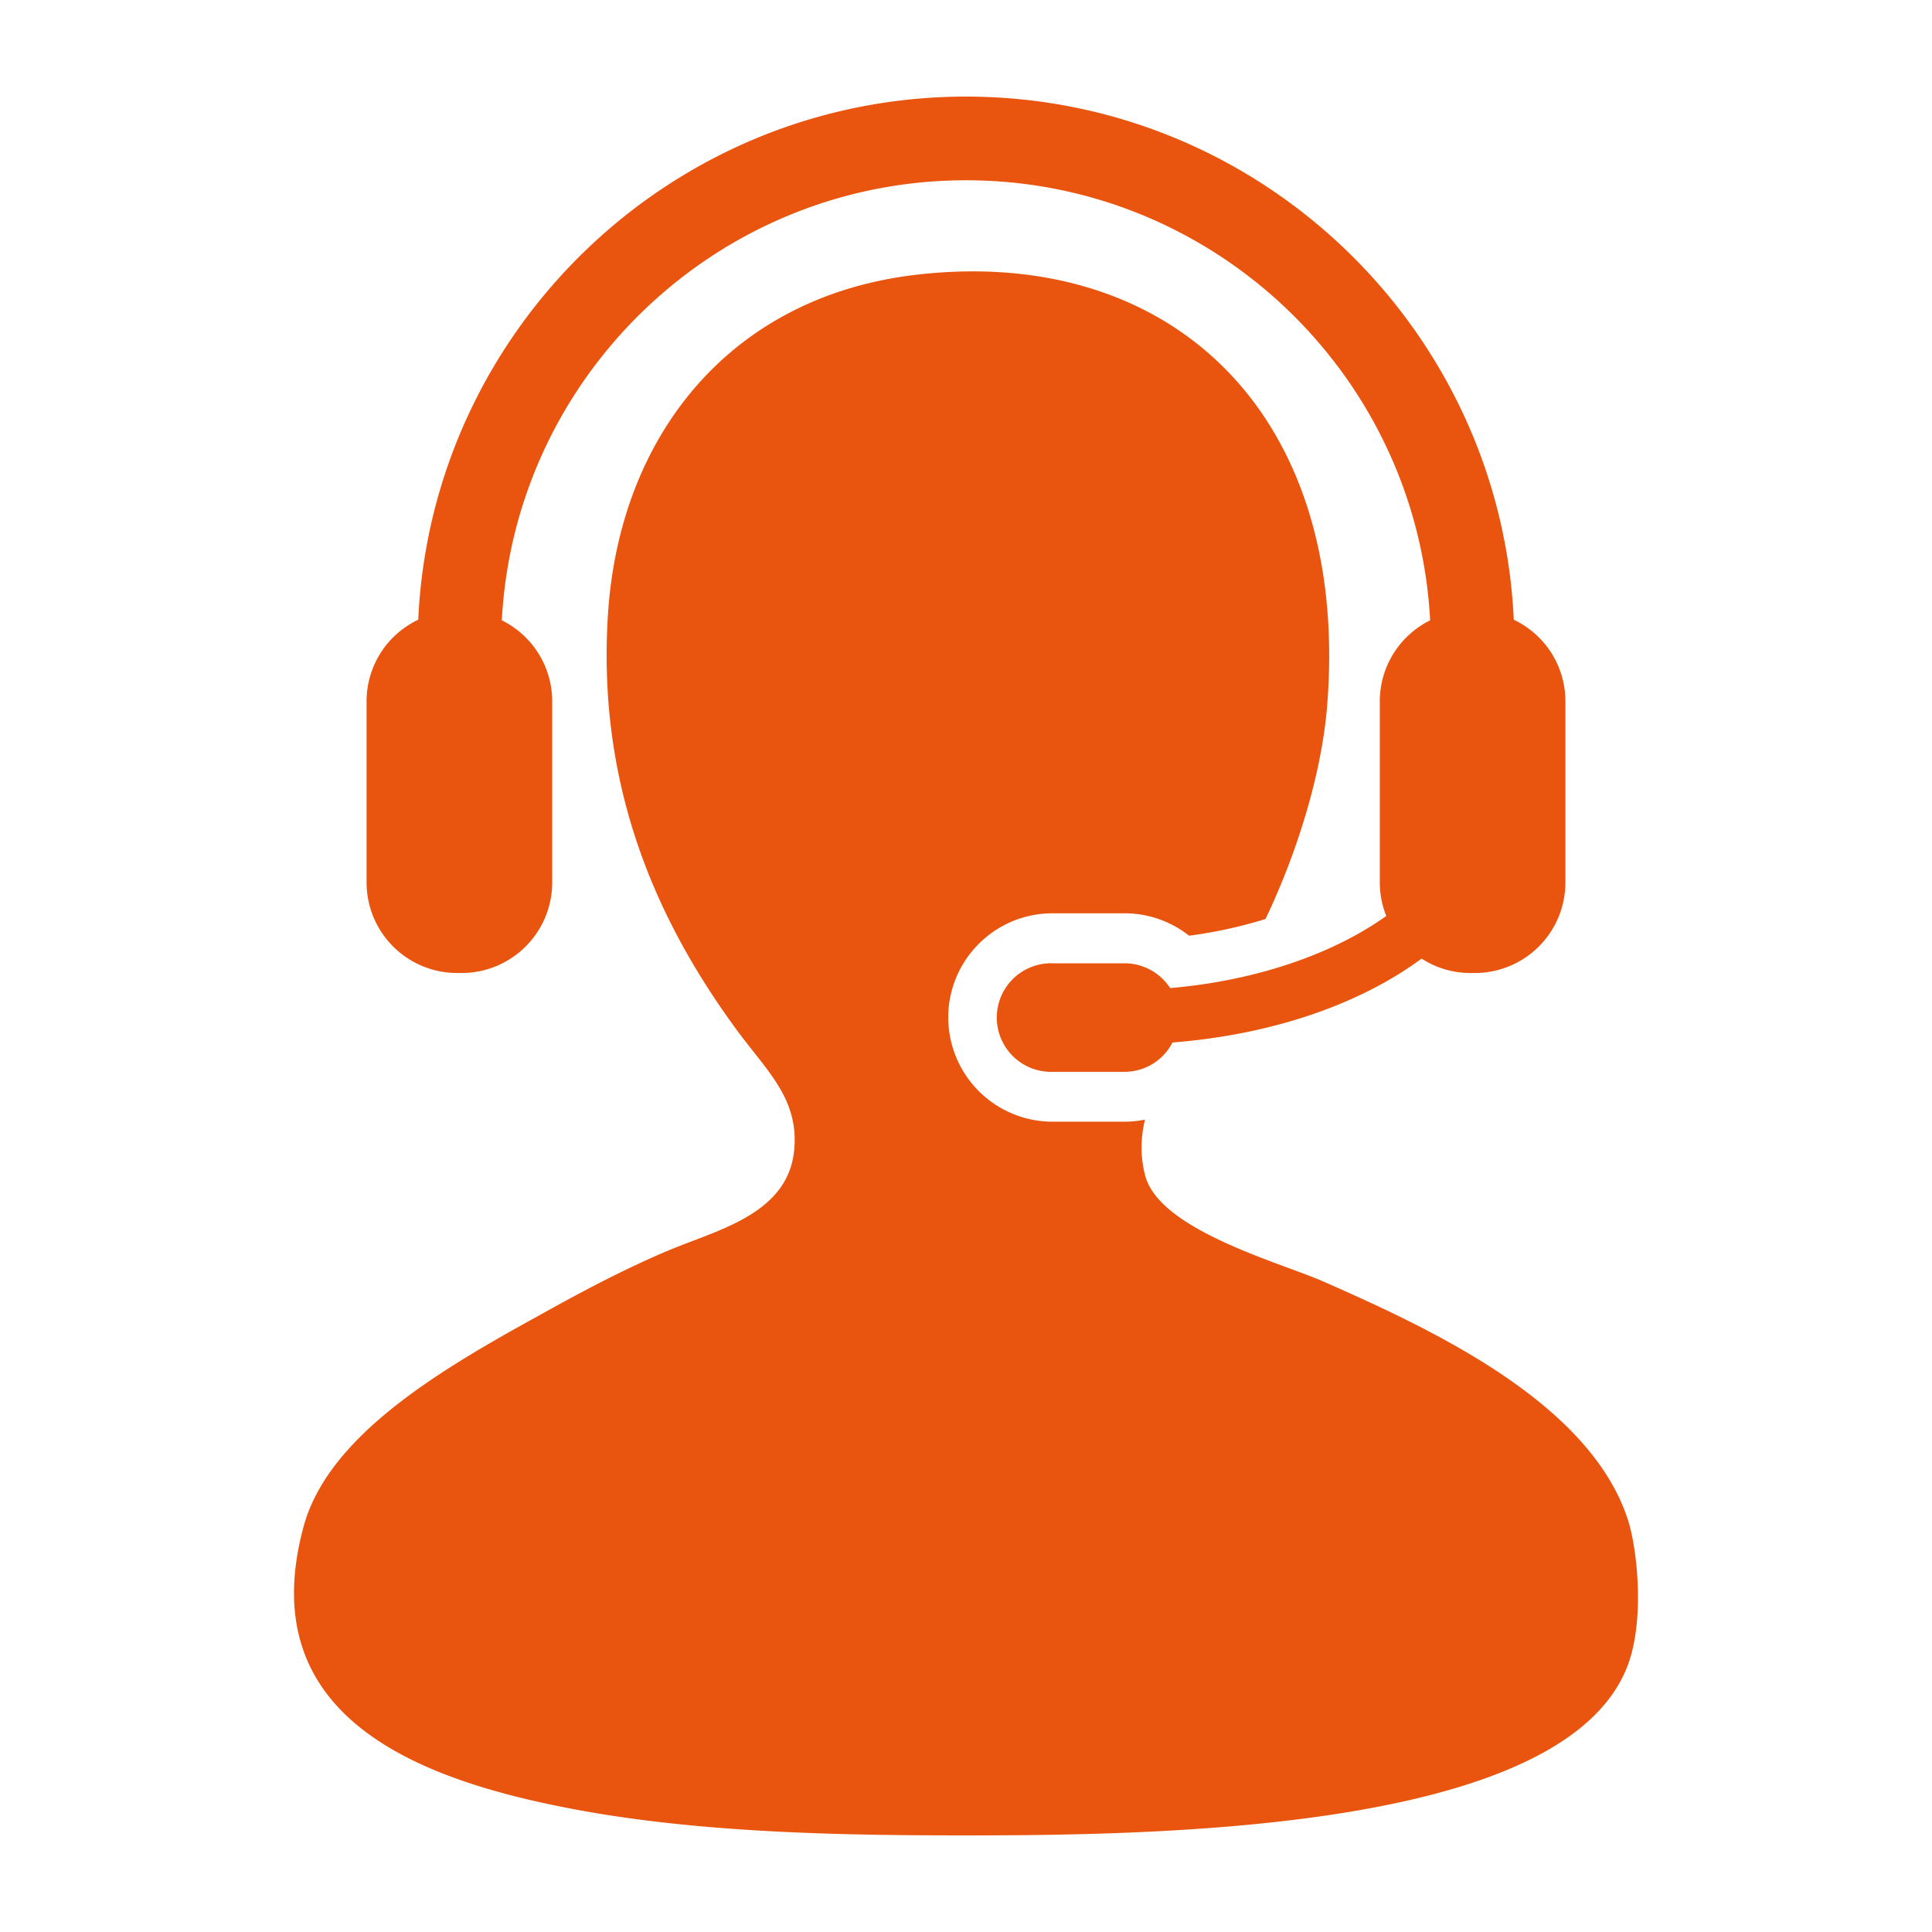
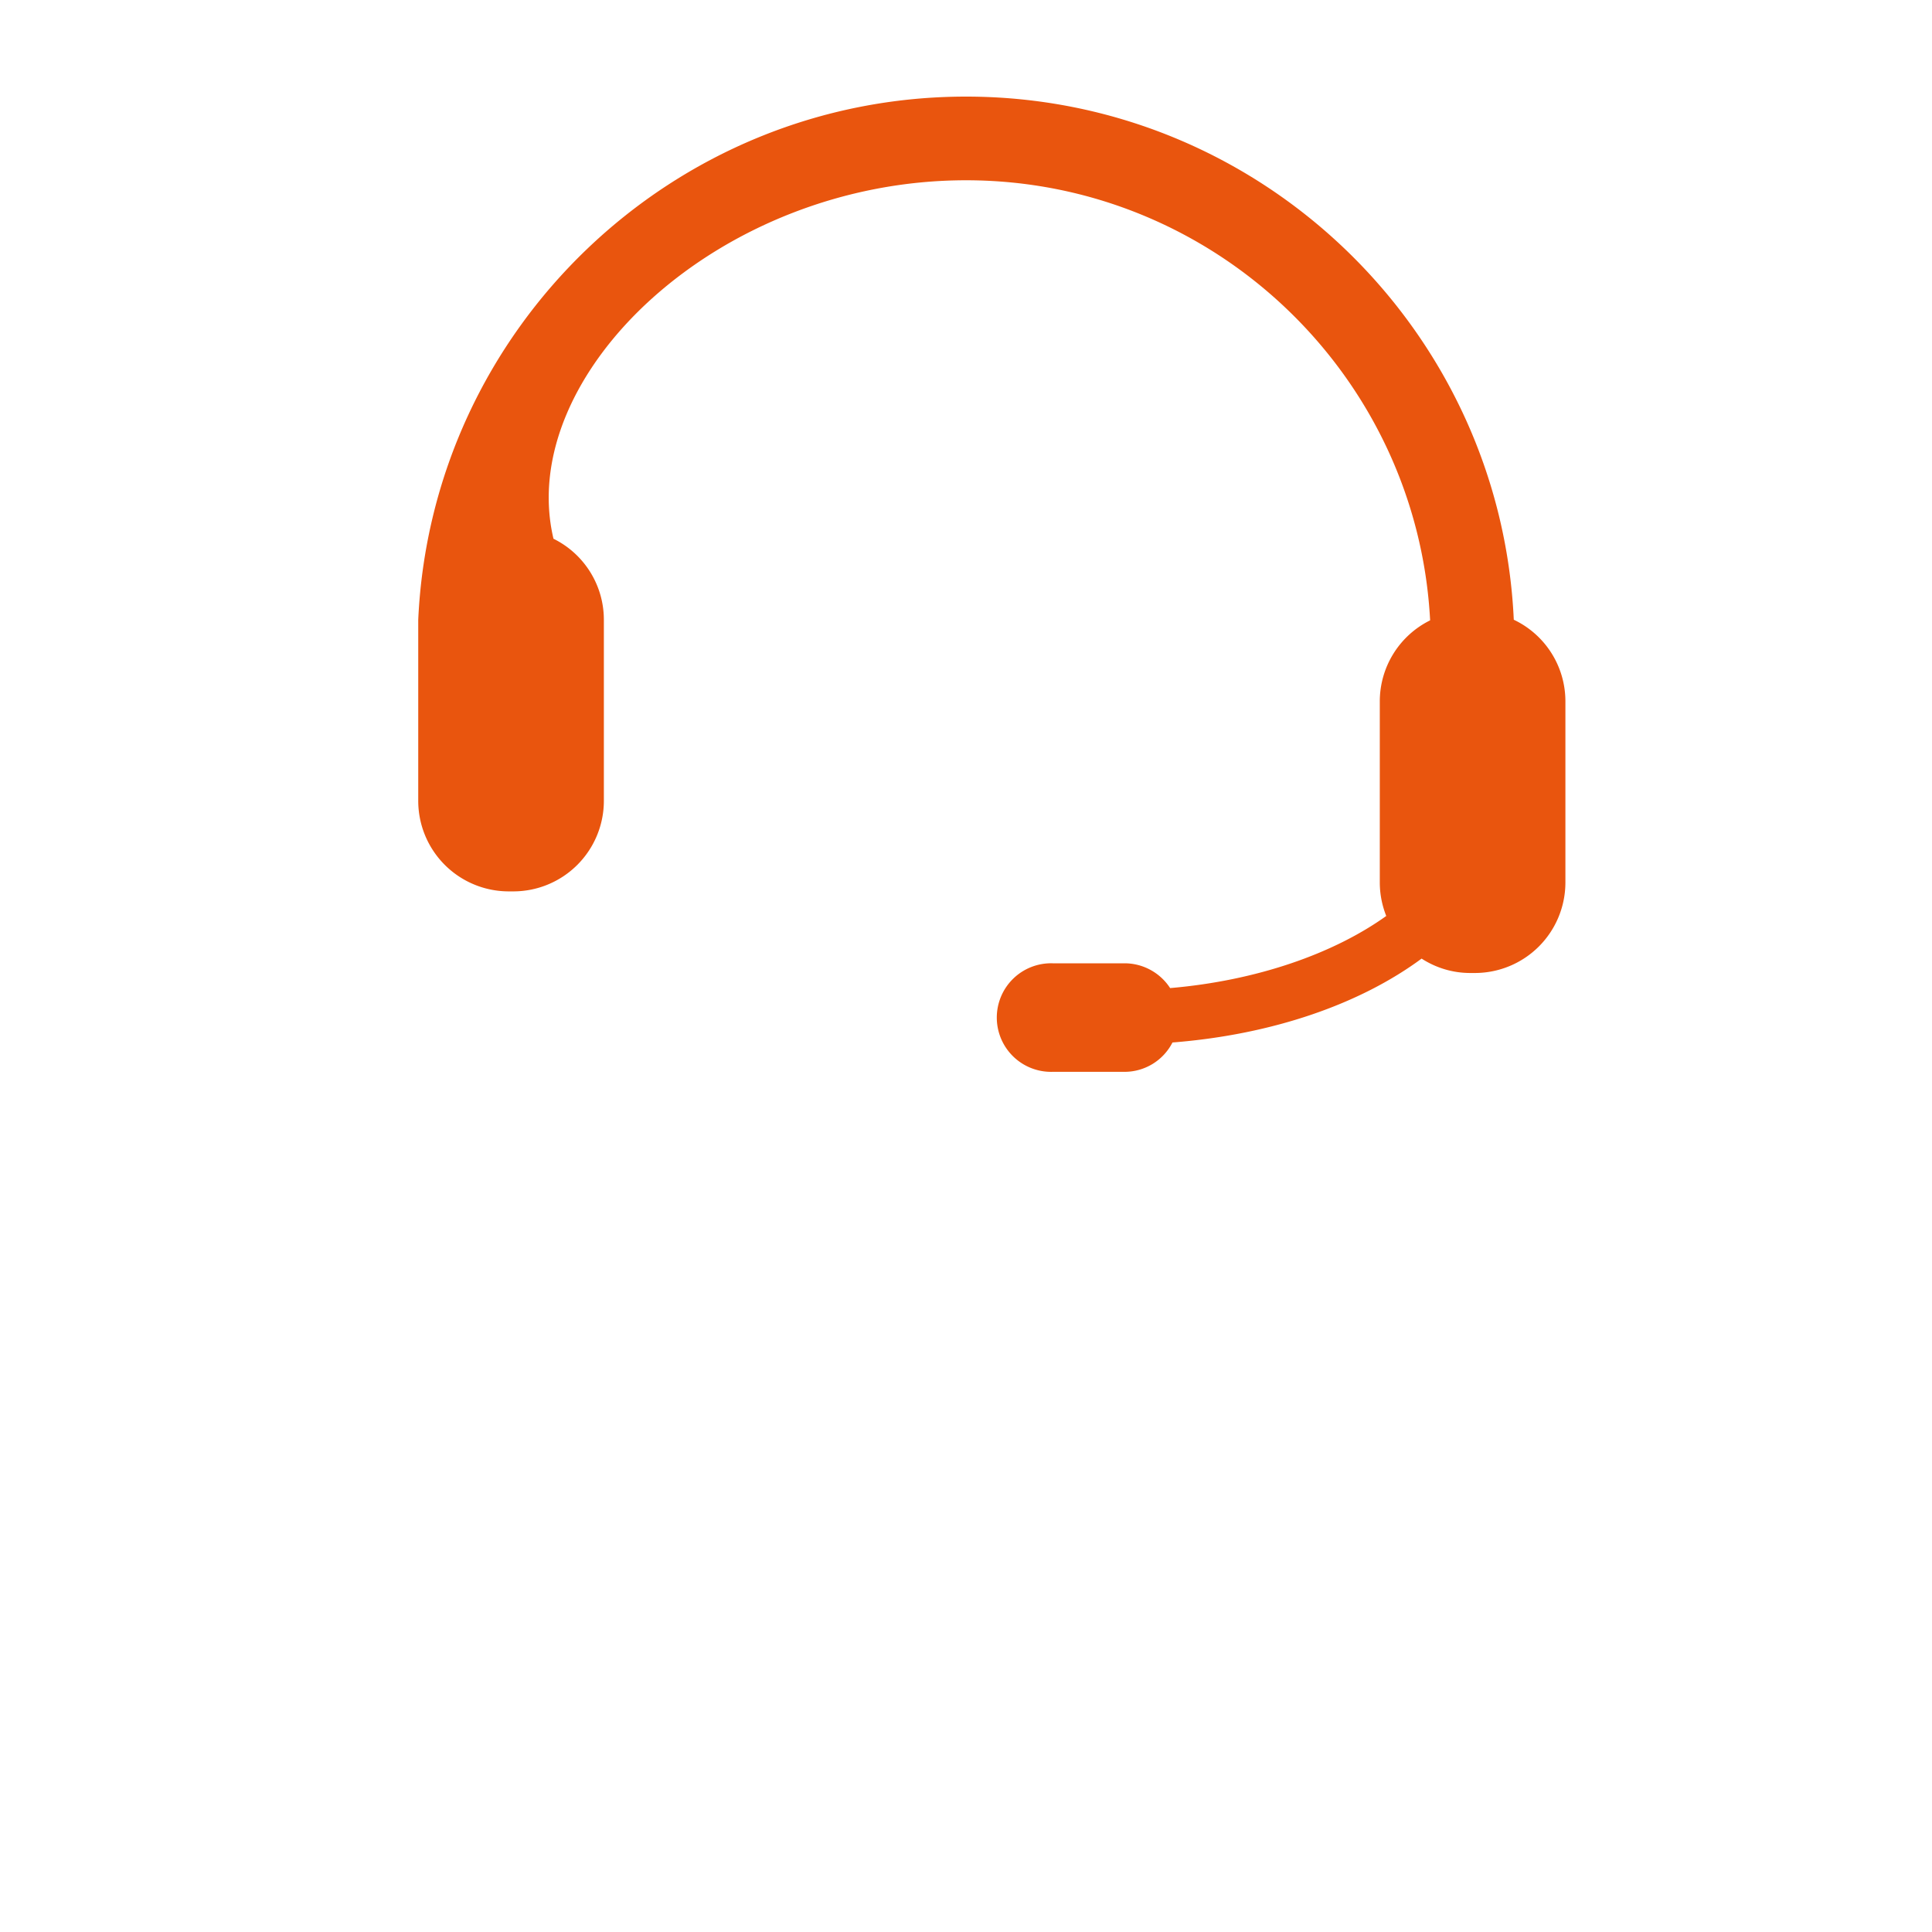
<svg xmlns="http://www.w3.org/2000/svg" width="512" height="512" x="0" y="0" viewBox="0 0 100 100" style="enable-background:new 0 0 512 512" xml:space="preserve" class="">
  <g>
-     <path d="M84.234 78.581C82.22 72.587 74.193 68.835 68.47 66.32c-2.242-.982-8.449-2.648-9.195-5.471-.267-1.017-.231-1.976-.012-2.895a5.596 5.596 0 0 1-1.057.105h-3.729a5.402 5.402 0 0 1-5.396-5.397c0-2.973 2.42-5.39 5.396-5.39h3.729c1.232 0 2.4.417 3.342 1.161a23.997 23.997 0 0 0 3.955-.866c1.631-3.417 2.903-7.503 3.188-11.02 1.217-15.048-8.008-23.852-21.235-22.33-9.617 1.107-15.362 8.278-15.983 17.51-.628 9.41 2.861 16.36 6.567 21.458 1.623 2.229 3.328 3.662 3.066 6.348-.304 3.176-3.7 4.061-6.129 5.037-2.878 1.156-5.978 2.91-7.442 3.721-5.043 2.785-10.578 6.139-11.822 10.727-2.755 10.168 6.549 13.248 14.23 14.67C36.535 94.904 43.968 95 50.082 95c11.059 0 30.945-.443 34.152-8.756.912-2.359.521-6.118 0-7.663z" fill="#e9550e" opacity="1" data-original="#000000" class="" />
-     <path d="M60.566 51.143a2.818 2.818 0 0 0-2.358-1.283h-3.729a2.81 2.81 0 1 0 0 5.618h3.729a2.786 2.786 0 0 0 2.479-1.519c5.199-.409 9.721-1.997 12.895-4.342.729.47 1.591.745 2.521.745h.234a4.687 4.687 0 0 0 4.688-4.693v-9.368a4.673 4.673 0 0 0-2.672-4.224C77.665 17.034 65.212 5 50 5S22.333 17.034 21.648 32.077a4.67 4.67 0 0 0-2.674 4.224v9.368a4.687 4.687 0 0 0 4.684 4.693h.237a4.688 4.688 0 0 0 4.687-4.693v-9.368a4.677 4.677 0 0 0-2.608-4.192C26.643 19.434 37.161 9.331 50 9.331c12.834 0 23.357 10.103 24.023 22.778a4.68 4.68 0 0 0-2.605 4.192v9.368c0 .622.121 1.201.334 1.742-2.732 1.955-6.709 3.348-11.186 3.732z" fill="#e9550e" opacity="1" data-original="#000000" class="" />
+     <path d="M60.566 51.143a2.818 2.818 0 0 0-2.358-1.283h-3.729a2.81 2.81 0 1 0 0 5.618h3.729a2.786 2.786 0 0 0 2.479-1.519c5.199-.409 9.721-1.997 12.895-4.342.729.47 1.591.745 2.521.745h.234a4.687 4.687 0 0 0 4.688-4.693v-9.368a4.673 4.673 0 0 0-2.672-4.224C77.665 17.034 65.212 5 50 5S22.333 17.034 21.648 32.077v9.368a4.687 4.687 0 0 0 4.684 4.693h.237a4.688 4.688 0 0 0 4.687-4.693v-9.368a4.677 4.677 0 0 0-2.608-4.192C26.643 19.434 37.161 9.331 50 9.331c12.834 0 23.357 10.103 24.023 22.778a4.68 4.68 0 0 0-2.605 4.192v9.368c0 .622.121 1.201.334 1.742-2.732 1.955-6.709 3.348-11.186 3.732z" fill="#e9550e" opacity="1" data-original="#000000" class="" />
  </g>
</svg>